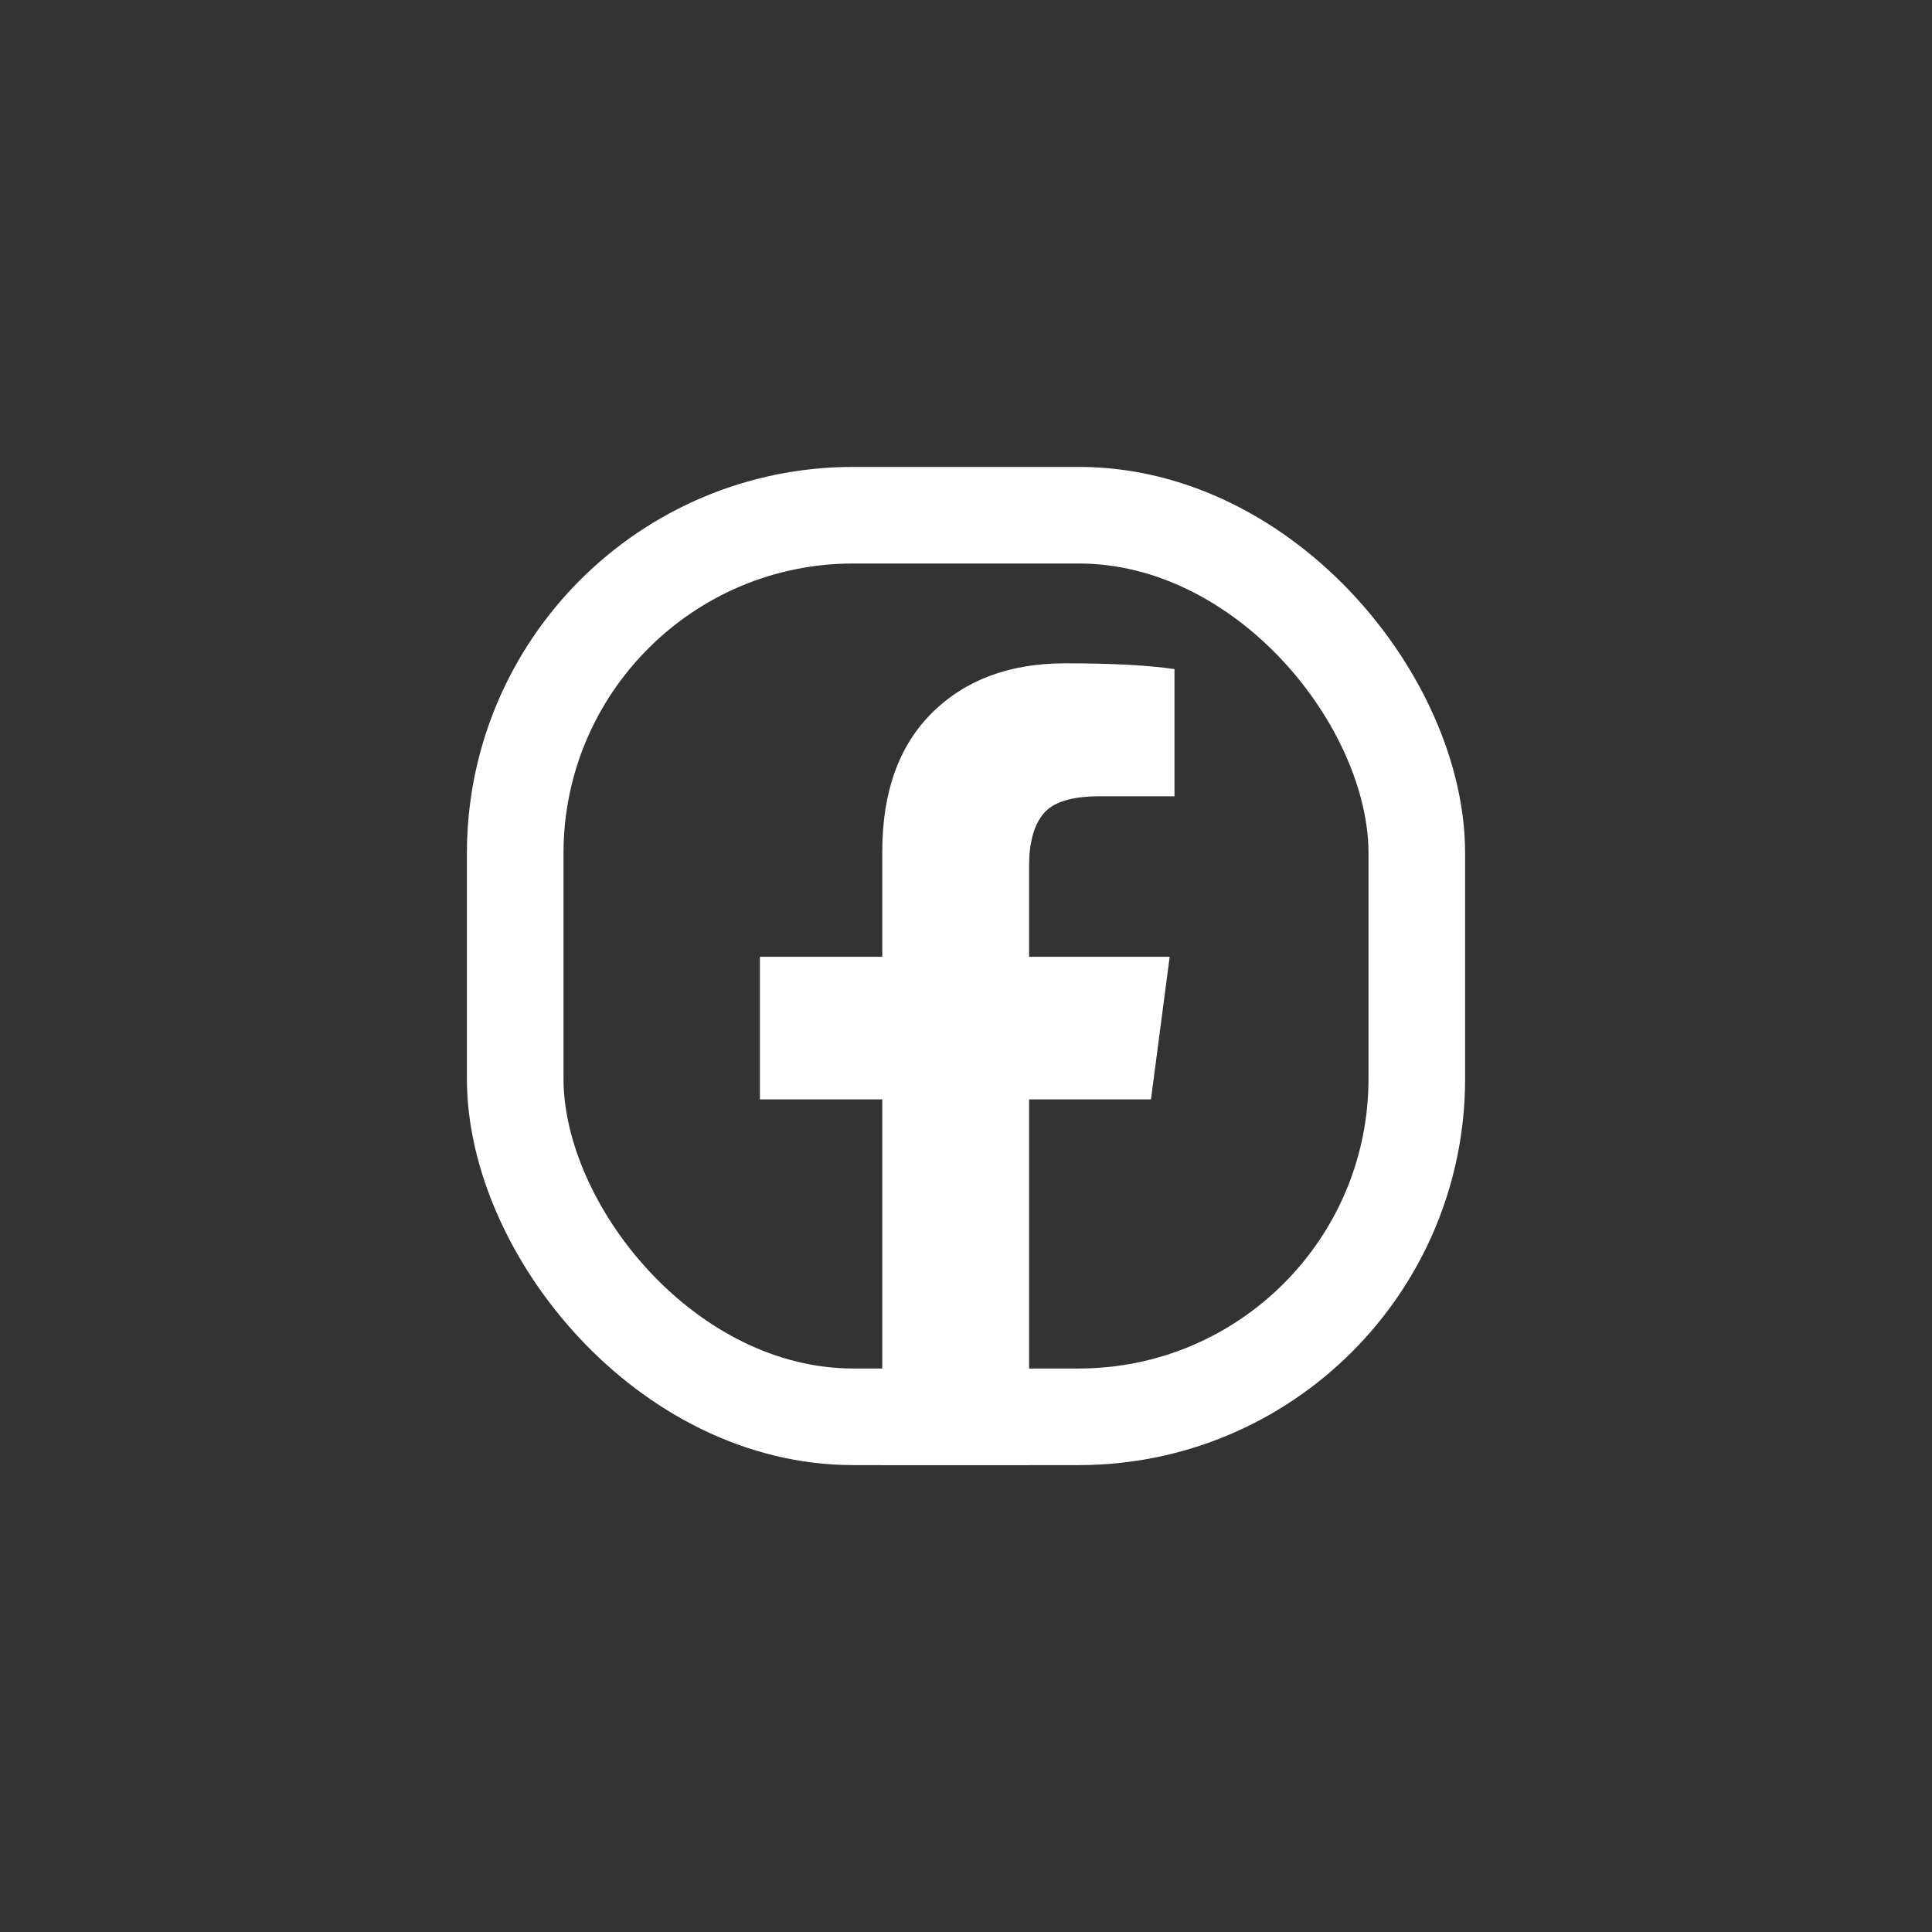
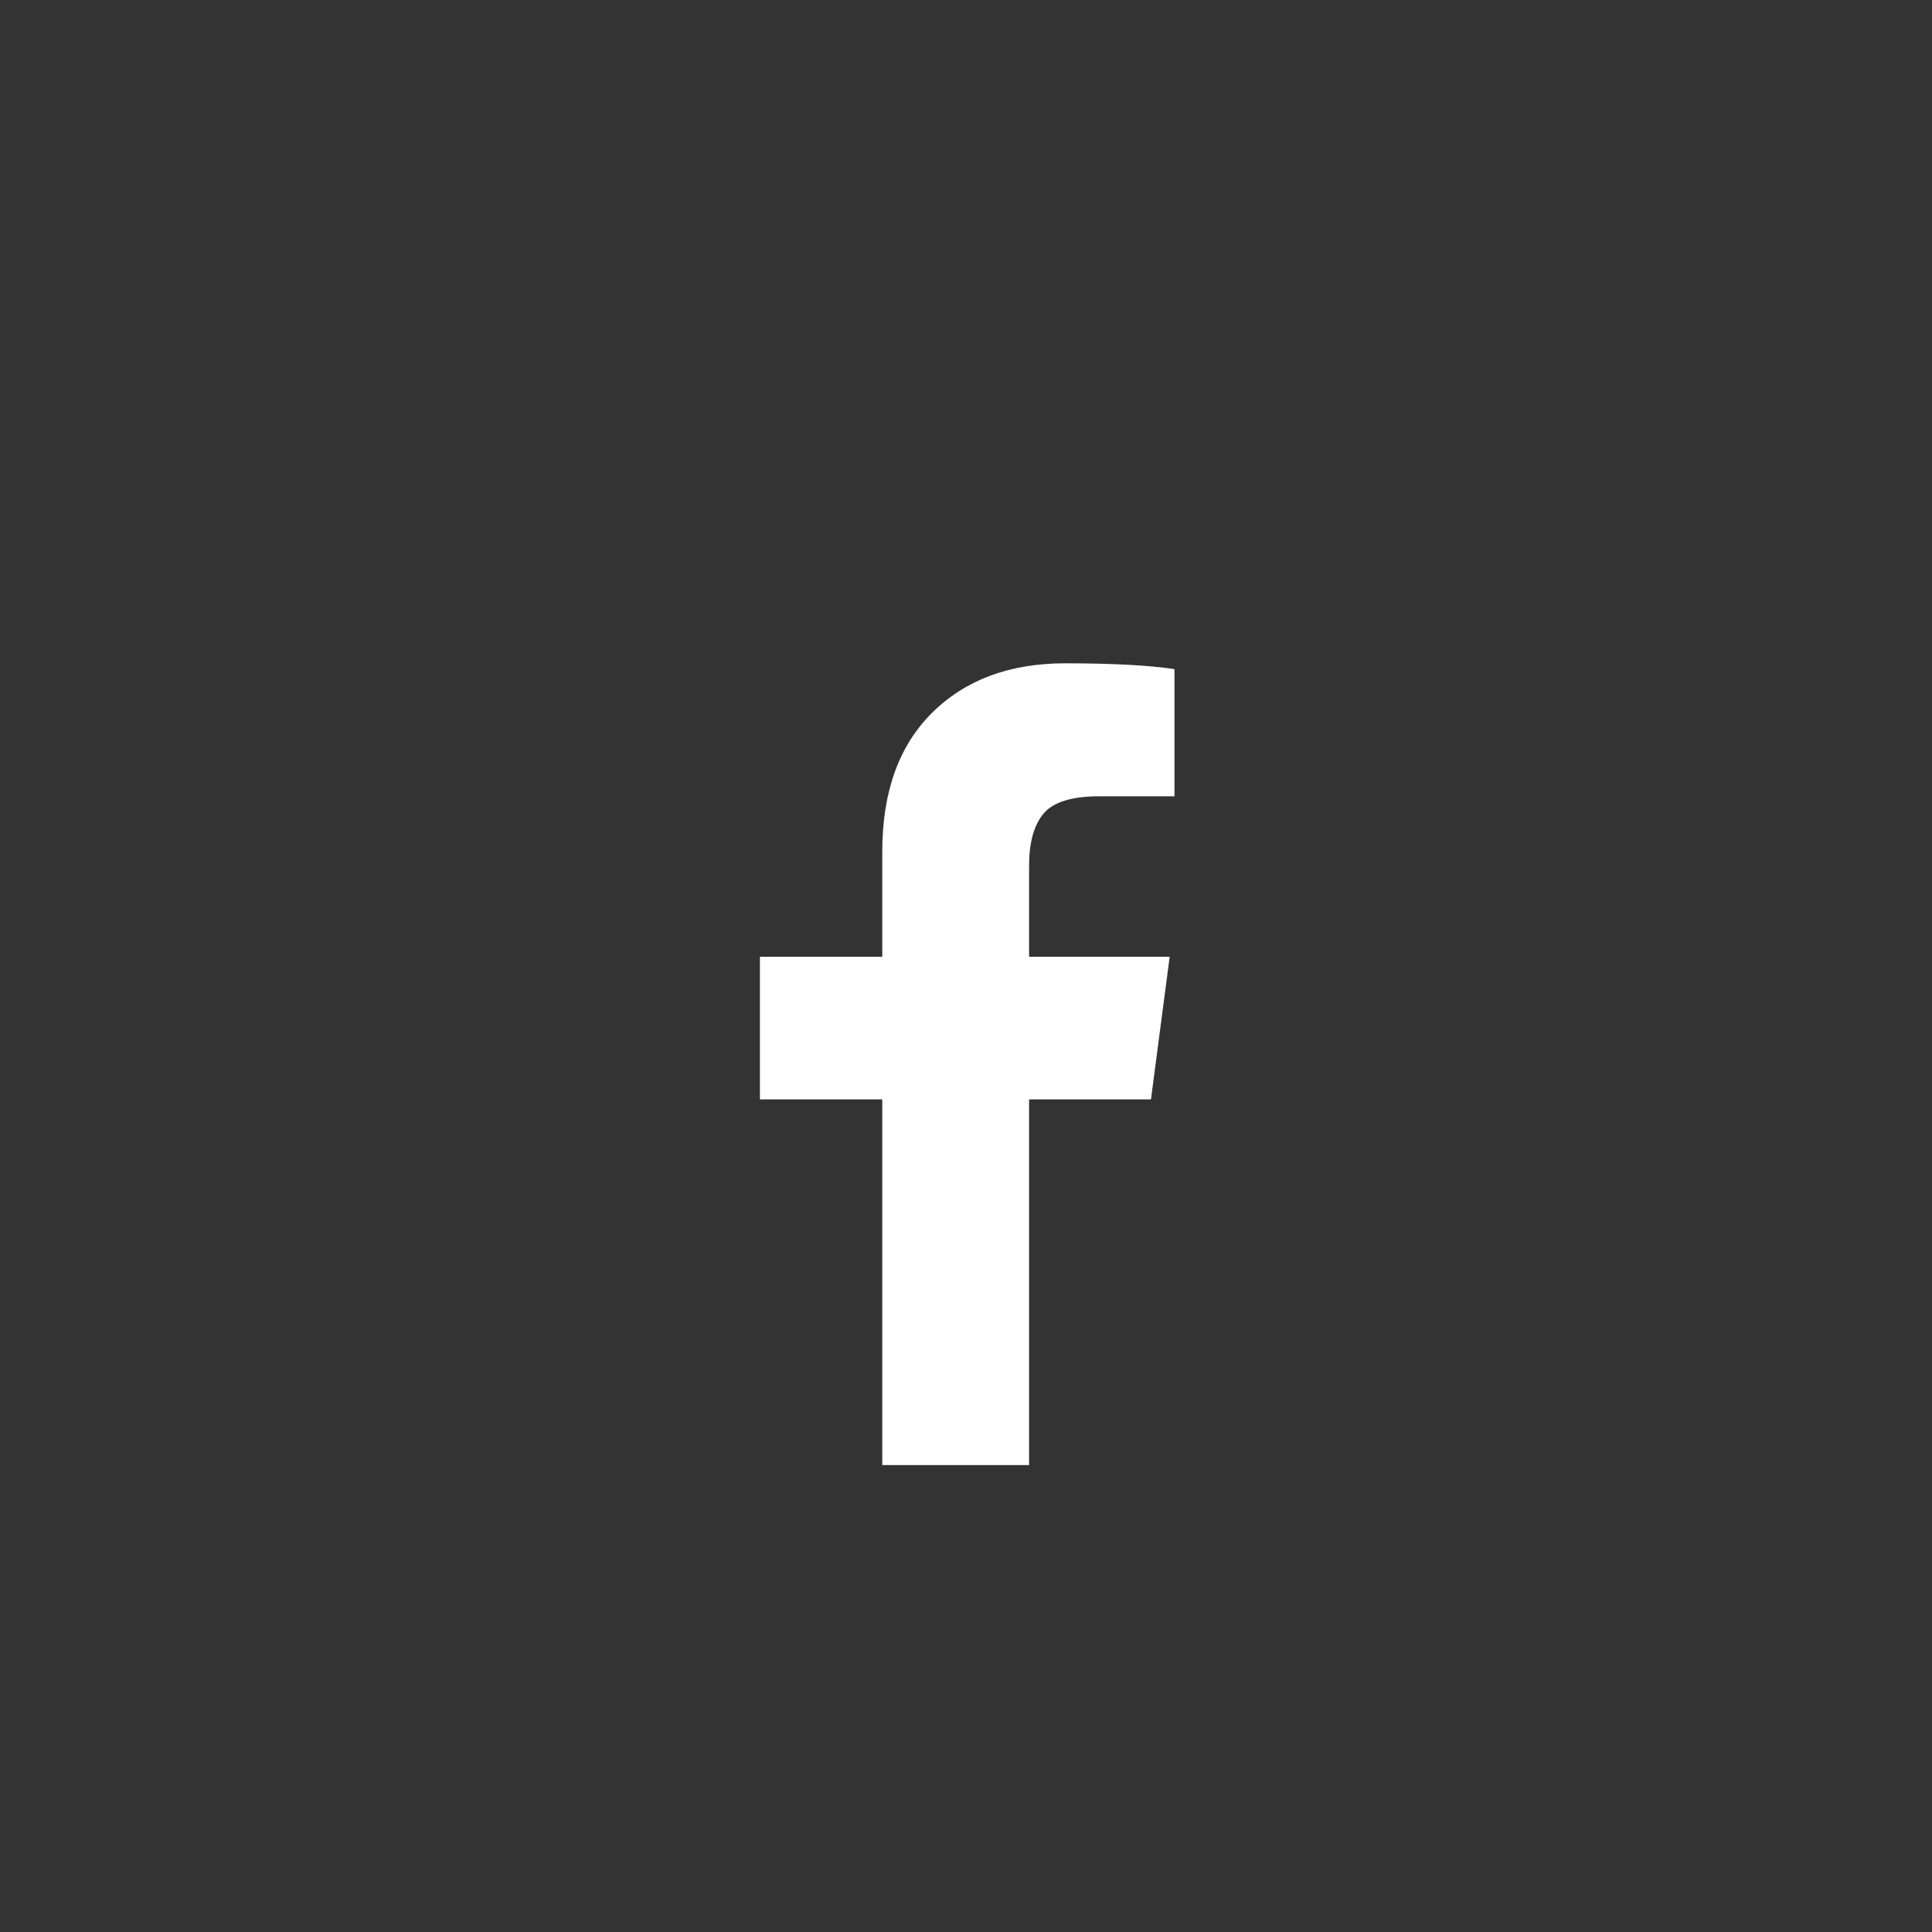
<svg xmlns="http://www.w3.org/2000/svg" viewBox="0 0 600 600" fill="none">
  <rect x="0" y="0" width="600" height="600" fill="#333333" stroke="none" />
-   <rect x="160" y="160" width="280" height="280" rx="105" stroke="#FFFFFF" stroke-width="30" />
  <path d="M364.744 207.796V247.3H341.35C332.807 247.3 327.045 249.096 324.065 252.688C321.084 256.279 319.594 261.666 319.594 268.849V297.13H363.254L357.443 341.424H319.594V455H273.997V341.424H236V297.13H273.997V264.509C273.997 245.954 279.163 231.563 289.494 221.338C299.826 211.113 313.584 206 330.77 206C345.373 206 356.698 206.599 364.744 207.796Z" fill="#FFFFFF" />
</svg>